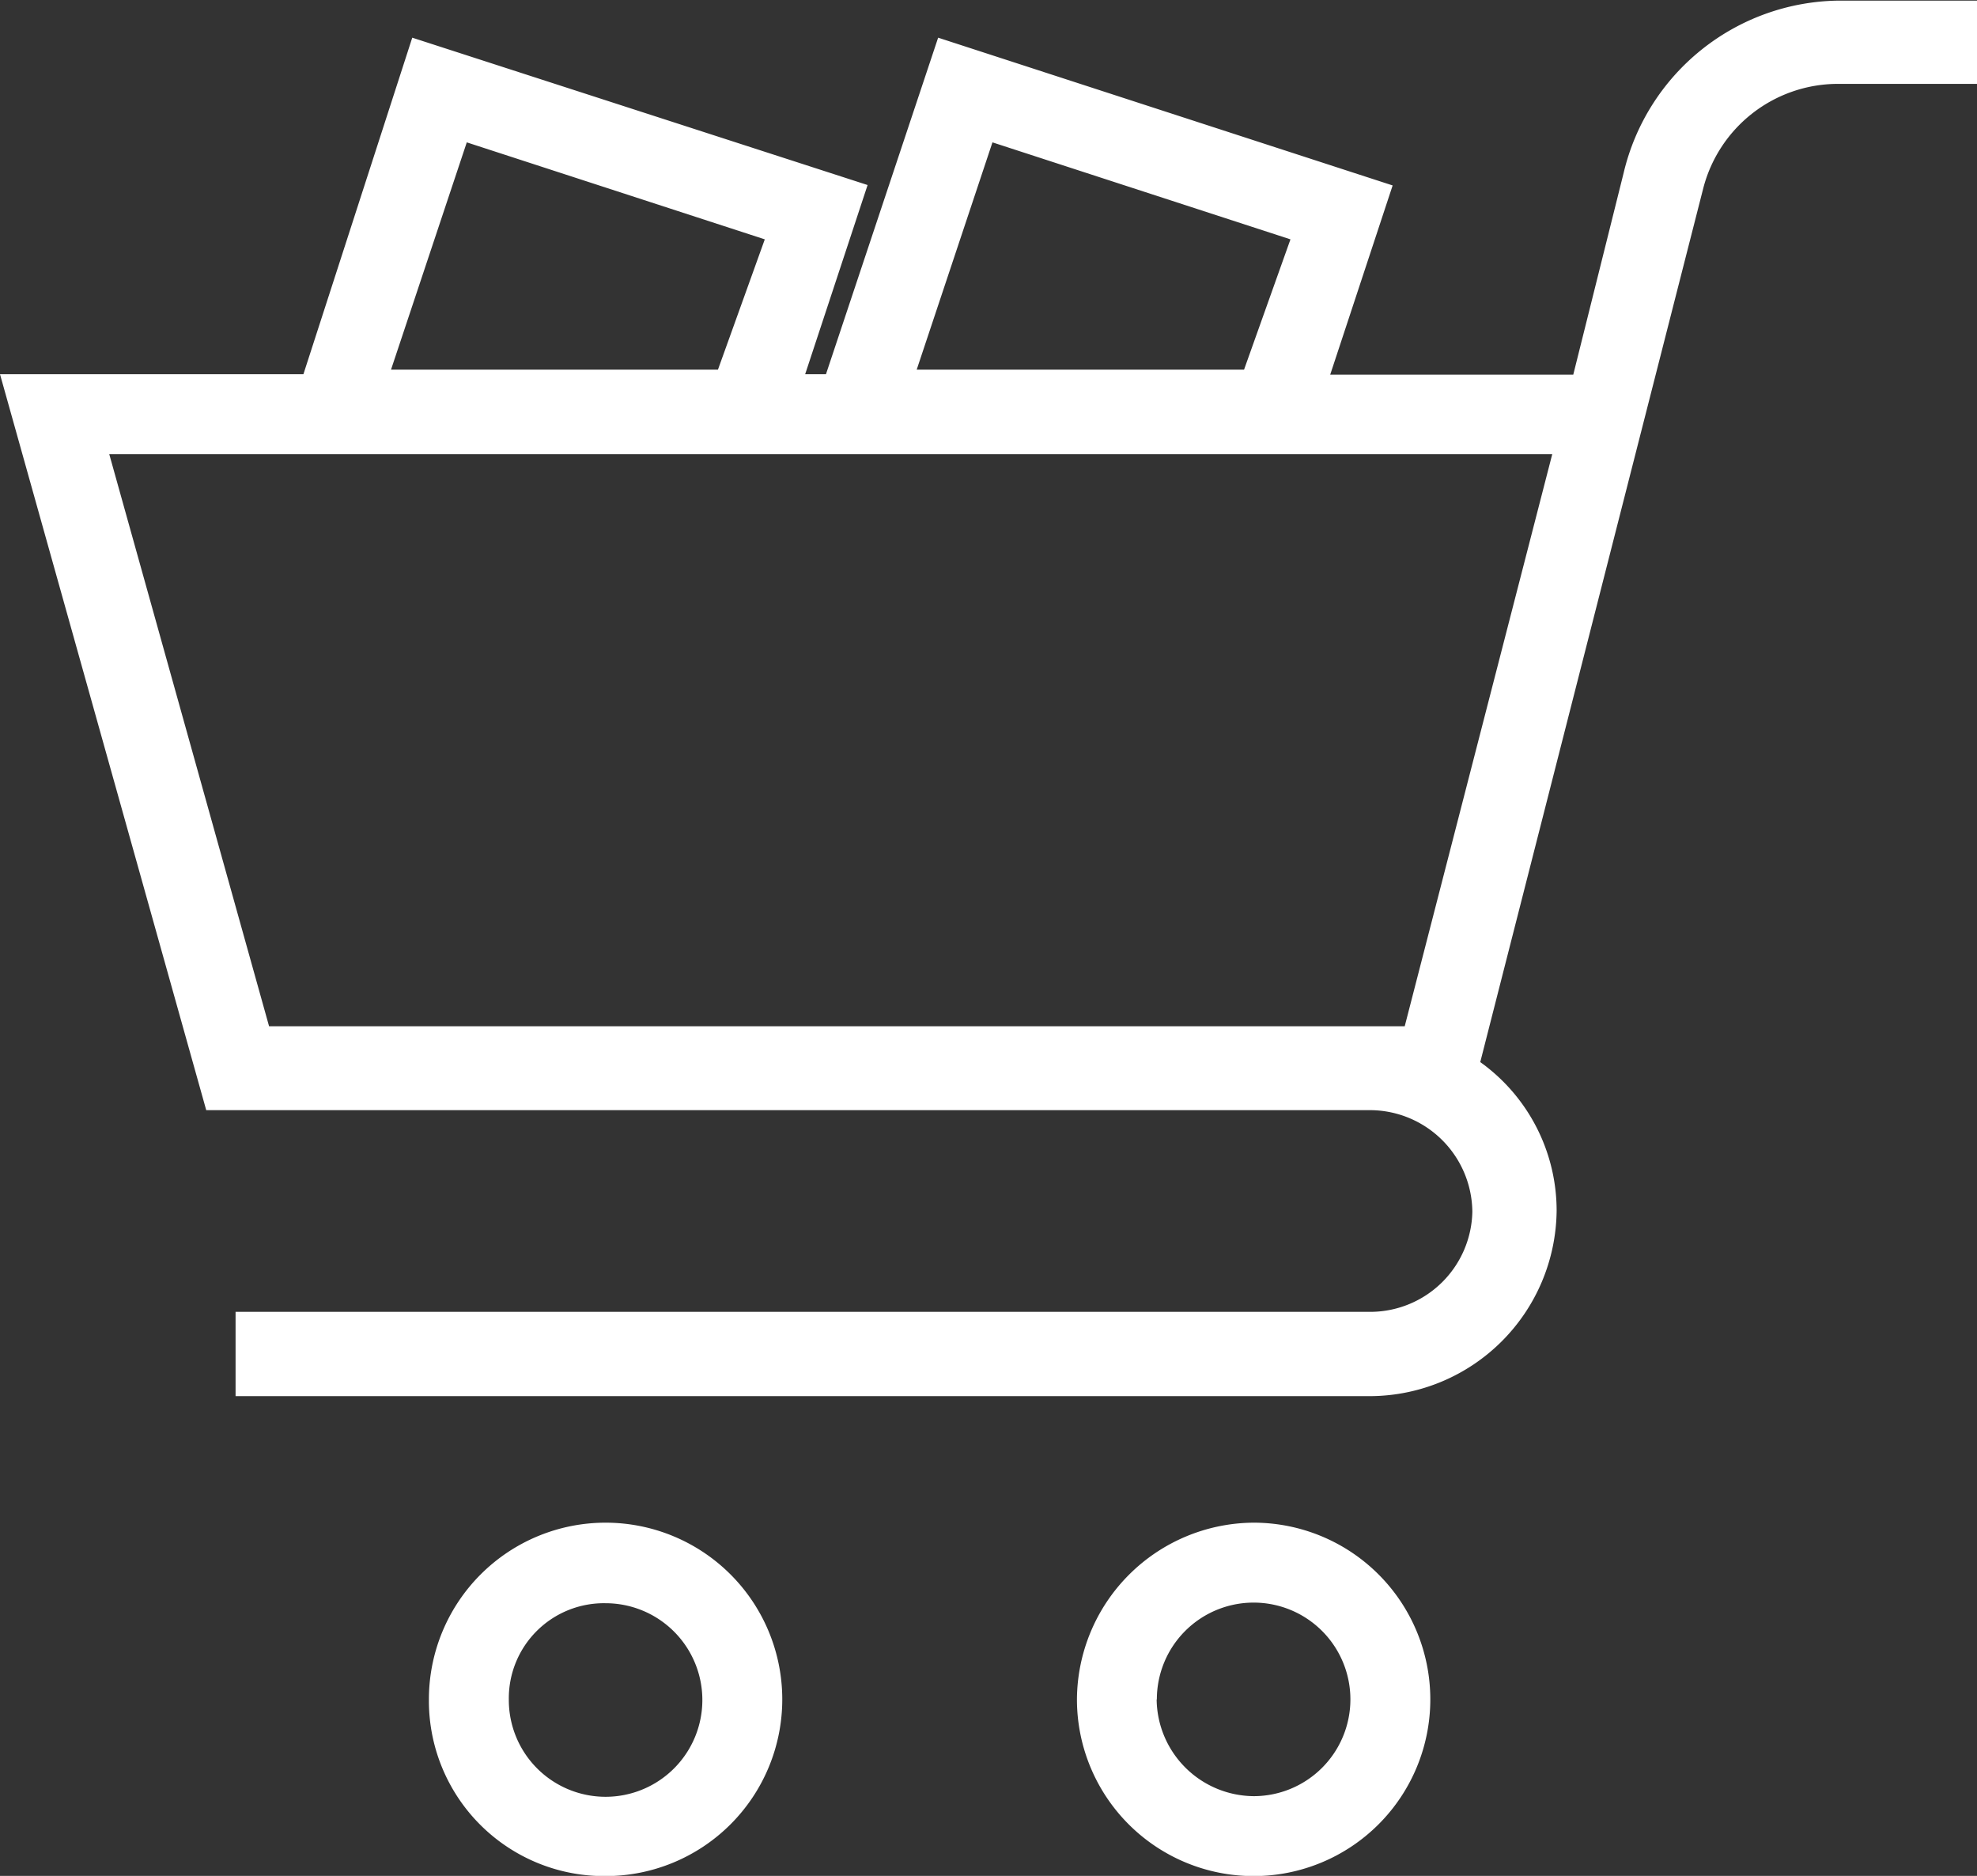
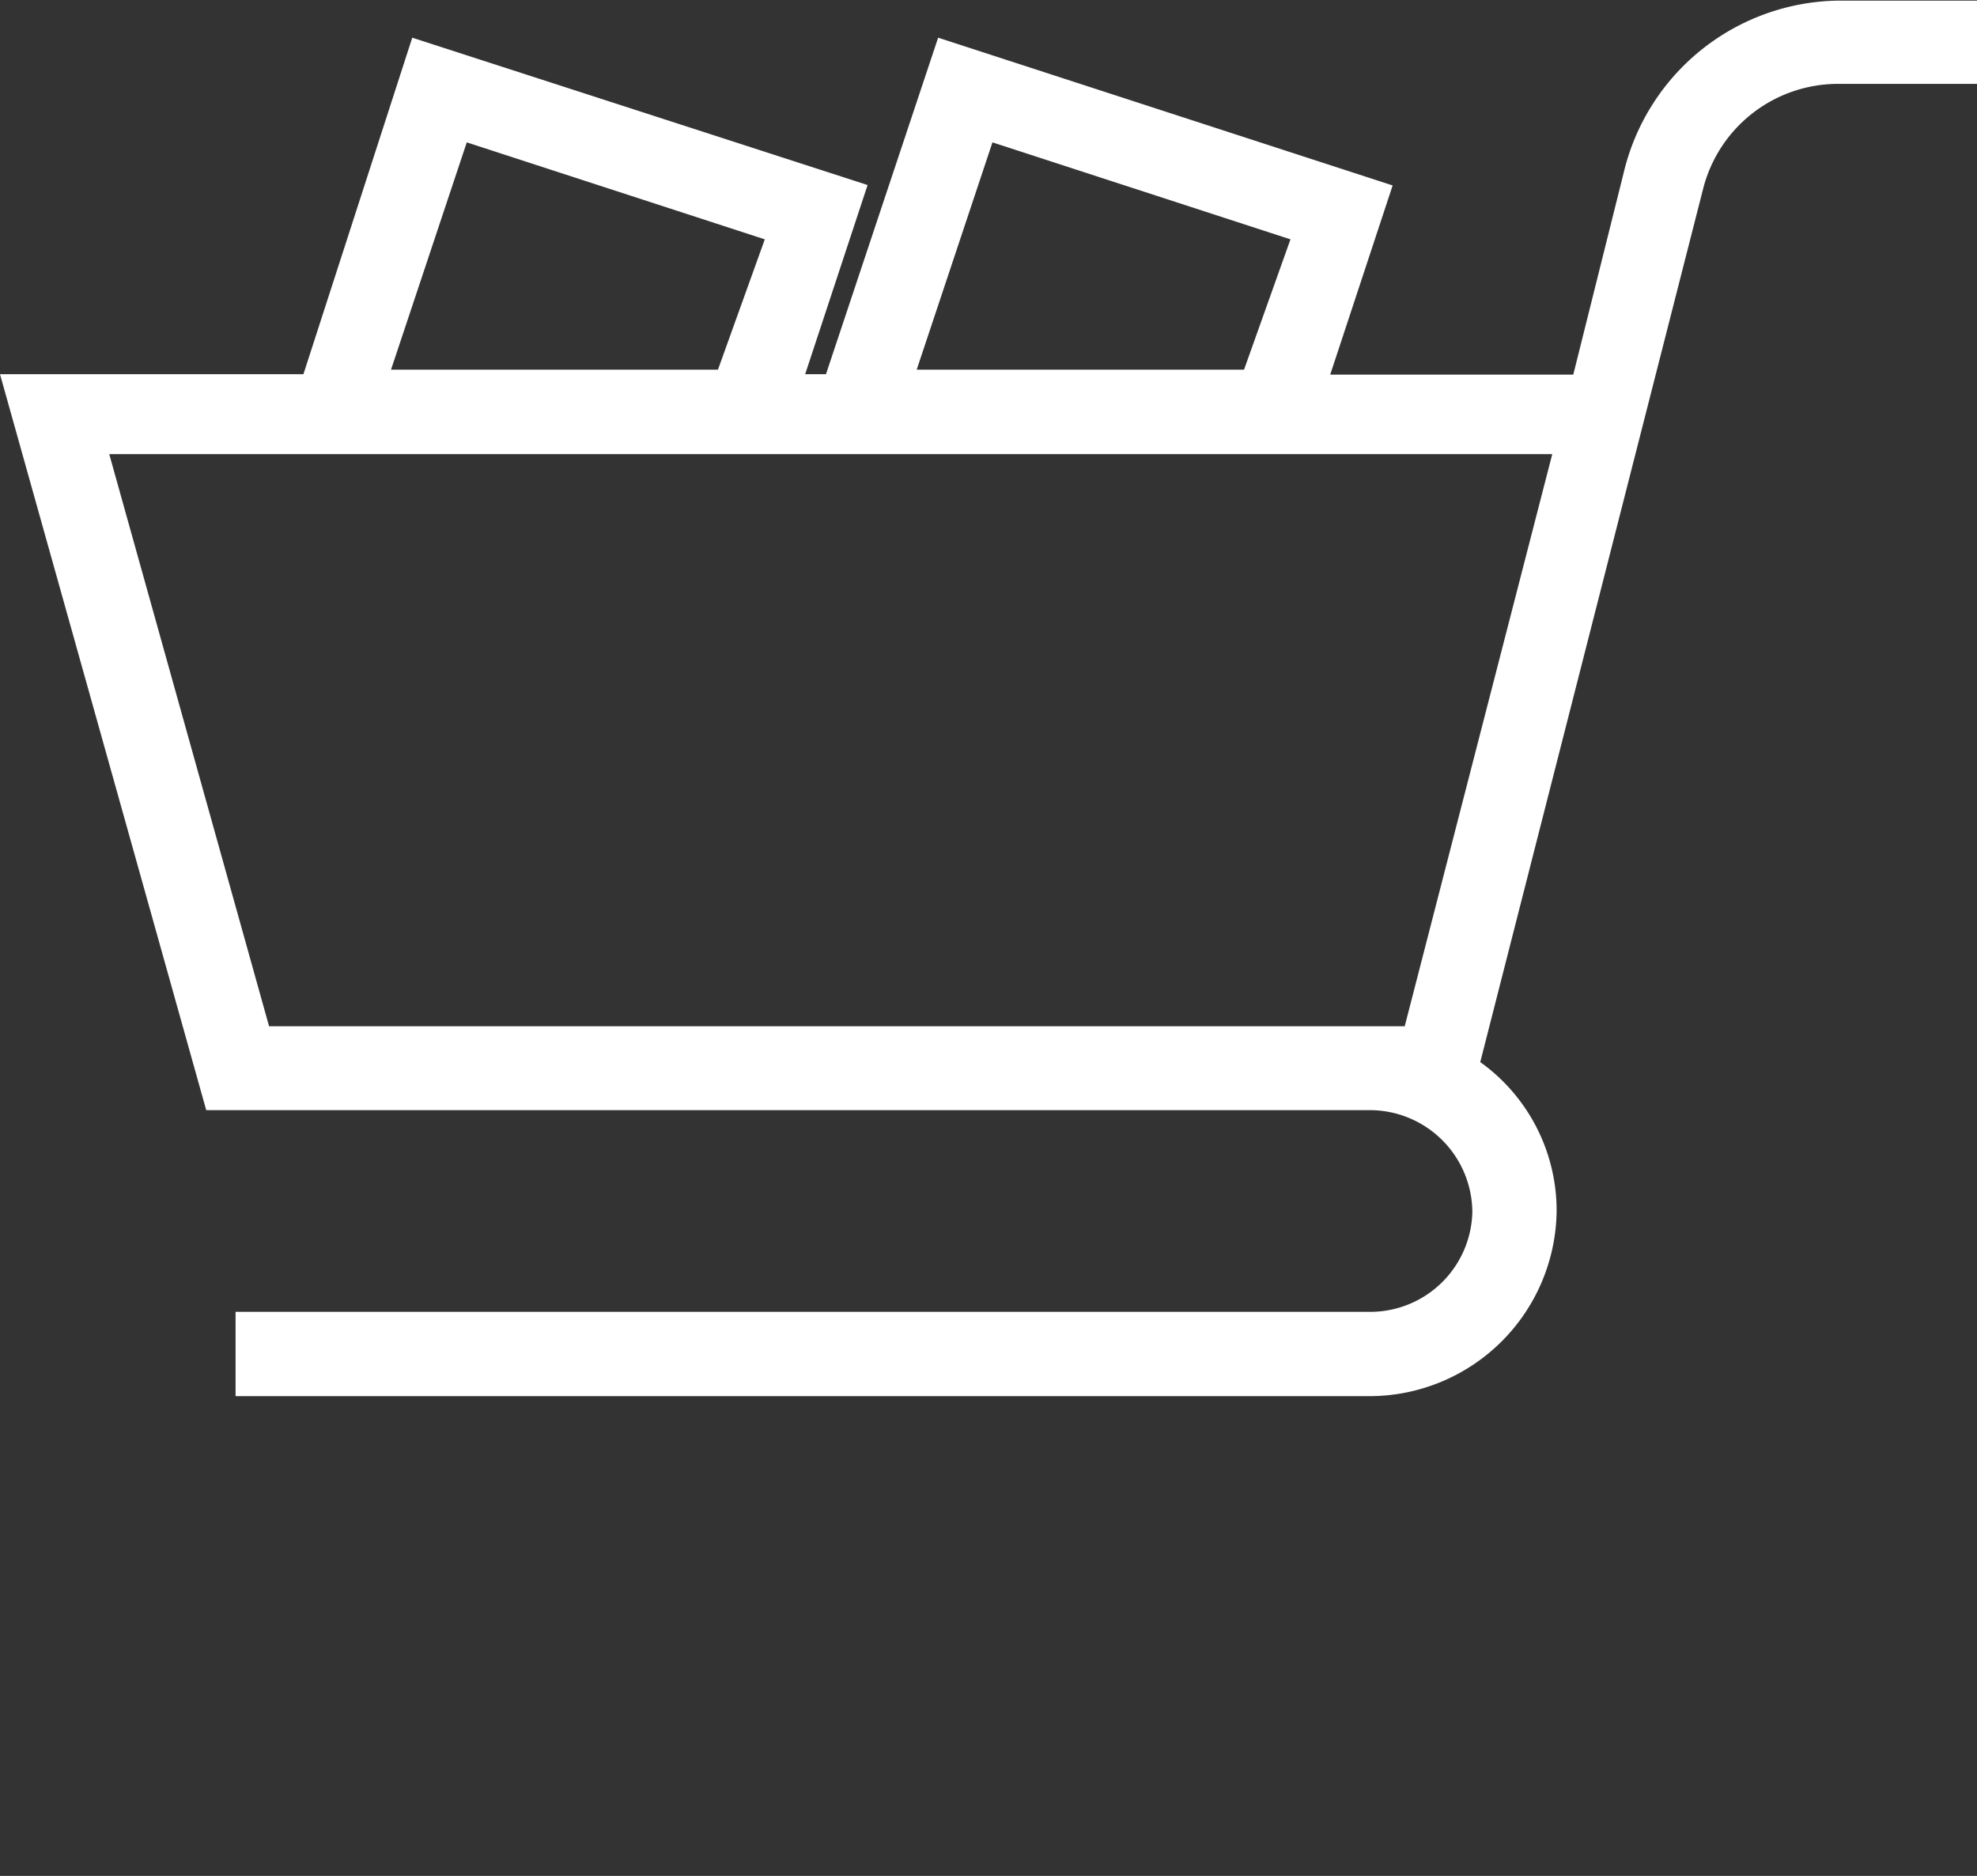
<svg xmlns="http://www.w3.org/2000/svg" id="Capa_1" data-name="Capa 1" viewBox="0 0 95 90.13">
  <rect x="0" y="0" width="95" height="90.13" fill="#333333" stroke="none" />
  <defs>
    <style>.cls-1{fill:#fff;}</style>
  </defs>
  <title>cart</title>
  <path class="cls-1" d="M73.25,63.19A4.91,4.91,0,0,1,68.4,68H13.82v4.05H68.4a9,9,0,0,0,8.9-8.9A8.78,8.78,0,0,0,73.63,56l10.72-42A6.69,6.69,0,0,1,90.83,9H97.5V5H90.83a10.75,10.75,0,0,0-10.31,8.28l-2.42,9.69H66.42l3-9.09L47.58,6.78,42.19,22.95h-1l3-9.09L22.31,6.78,17.08,22.95H2.5l9.91,35.36h56A4.93,4.93,0,0,1,73.25,63.19Zm-34-46.72L37,22.73H21.29l3.64-10.92Zm25.26,0-2.23,6.26H46.55l3.64-10.92ZM70,54.28H15.43L7.75,26.79H77.09Z" transform="translate(-2.5 -4.97)" />
-   <path class="cls-1" d="M23.11,86.62a8.42,8.42,0,0,0,8.49,8.49,8.49,8.49,0,1,0-8.49-8.49Zm3.84,0A4.57,4.57,0,0,1,31.6,82a4.65,4.65,0,1,1-4.65,4.65Z" transform="translate(-2.5 -4.97)" />
-   <path class="cls-1" d="M54.25,86.62a8.49,8.49,0,1,0,8.49-8.49A8.54,8.54,0,0,0,54.25,86.62Zm3.84,0a4.65,4.65,0,1,1,4.65,4.65A4.7,4.7,0,0,1,58.08,86.62Z" transform="translate(-2.5 -4.97)" />
</svg>